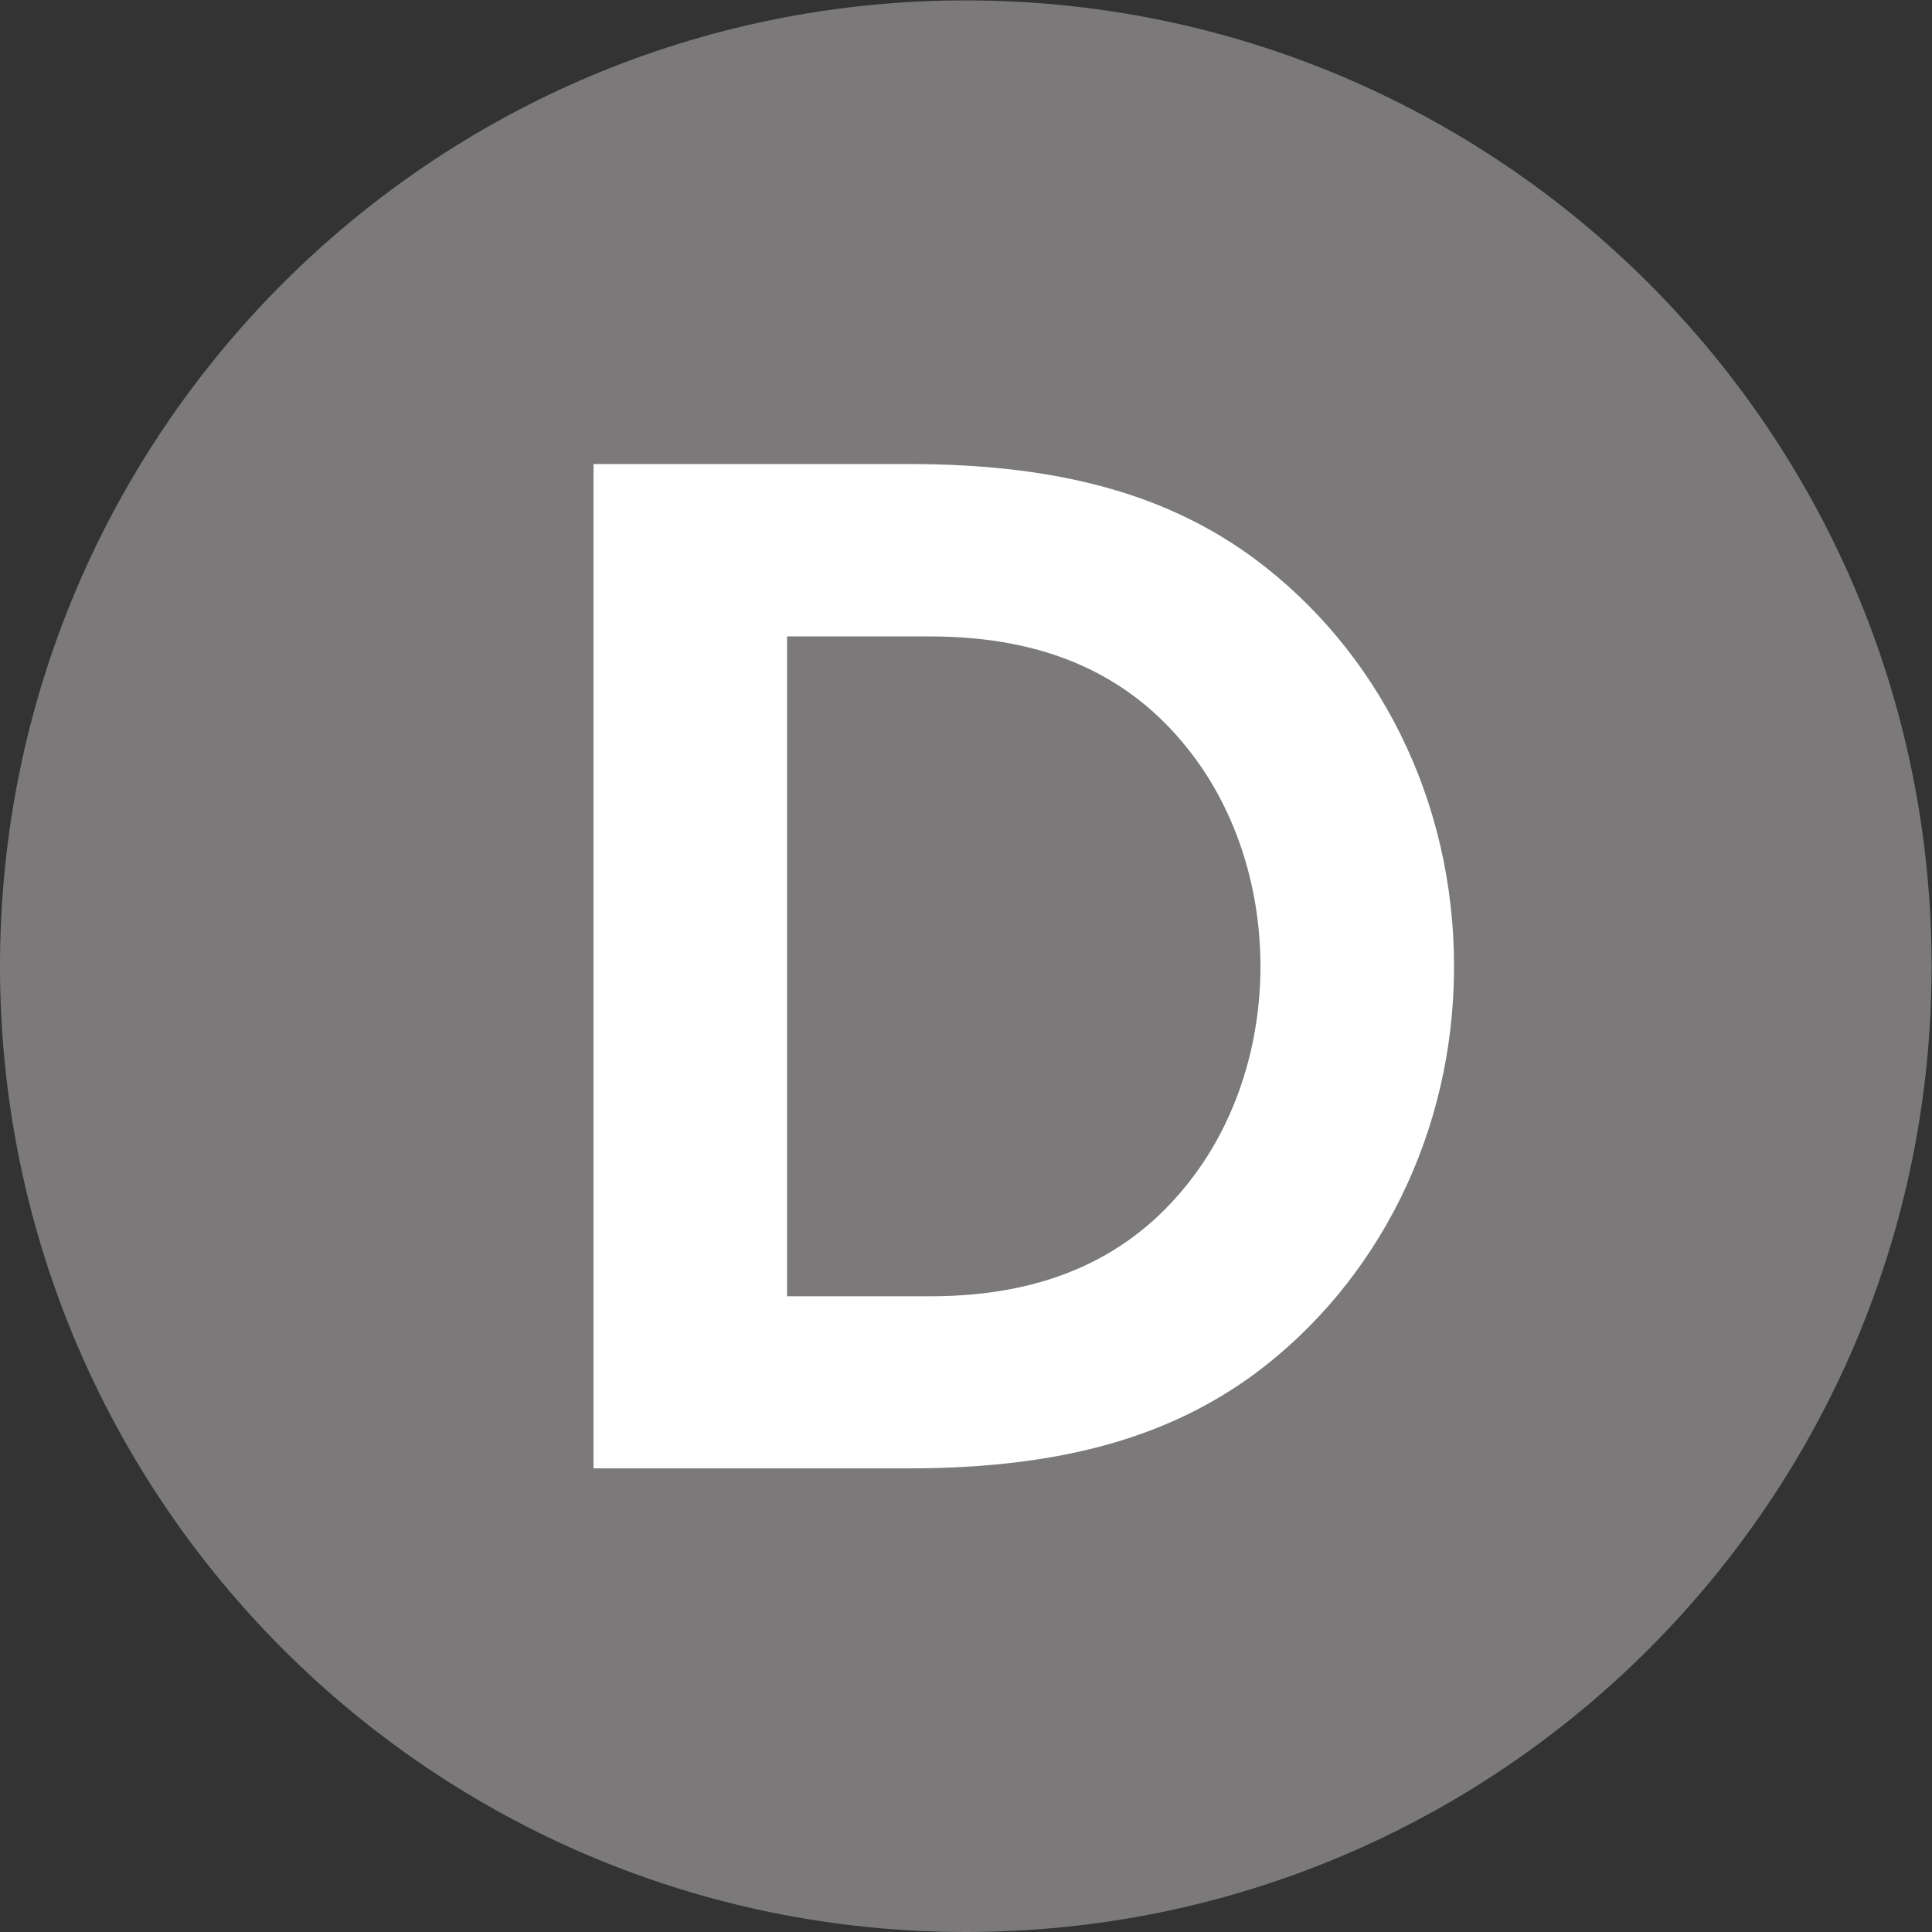
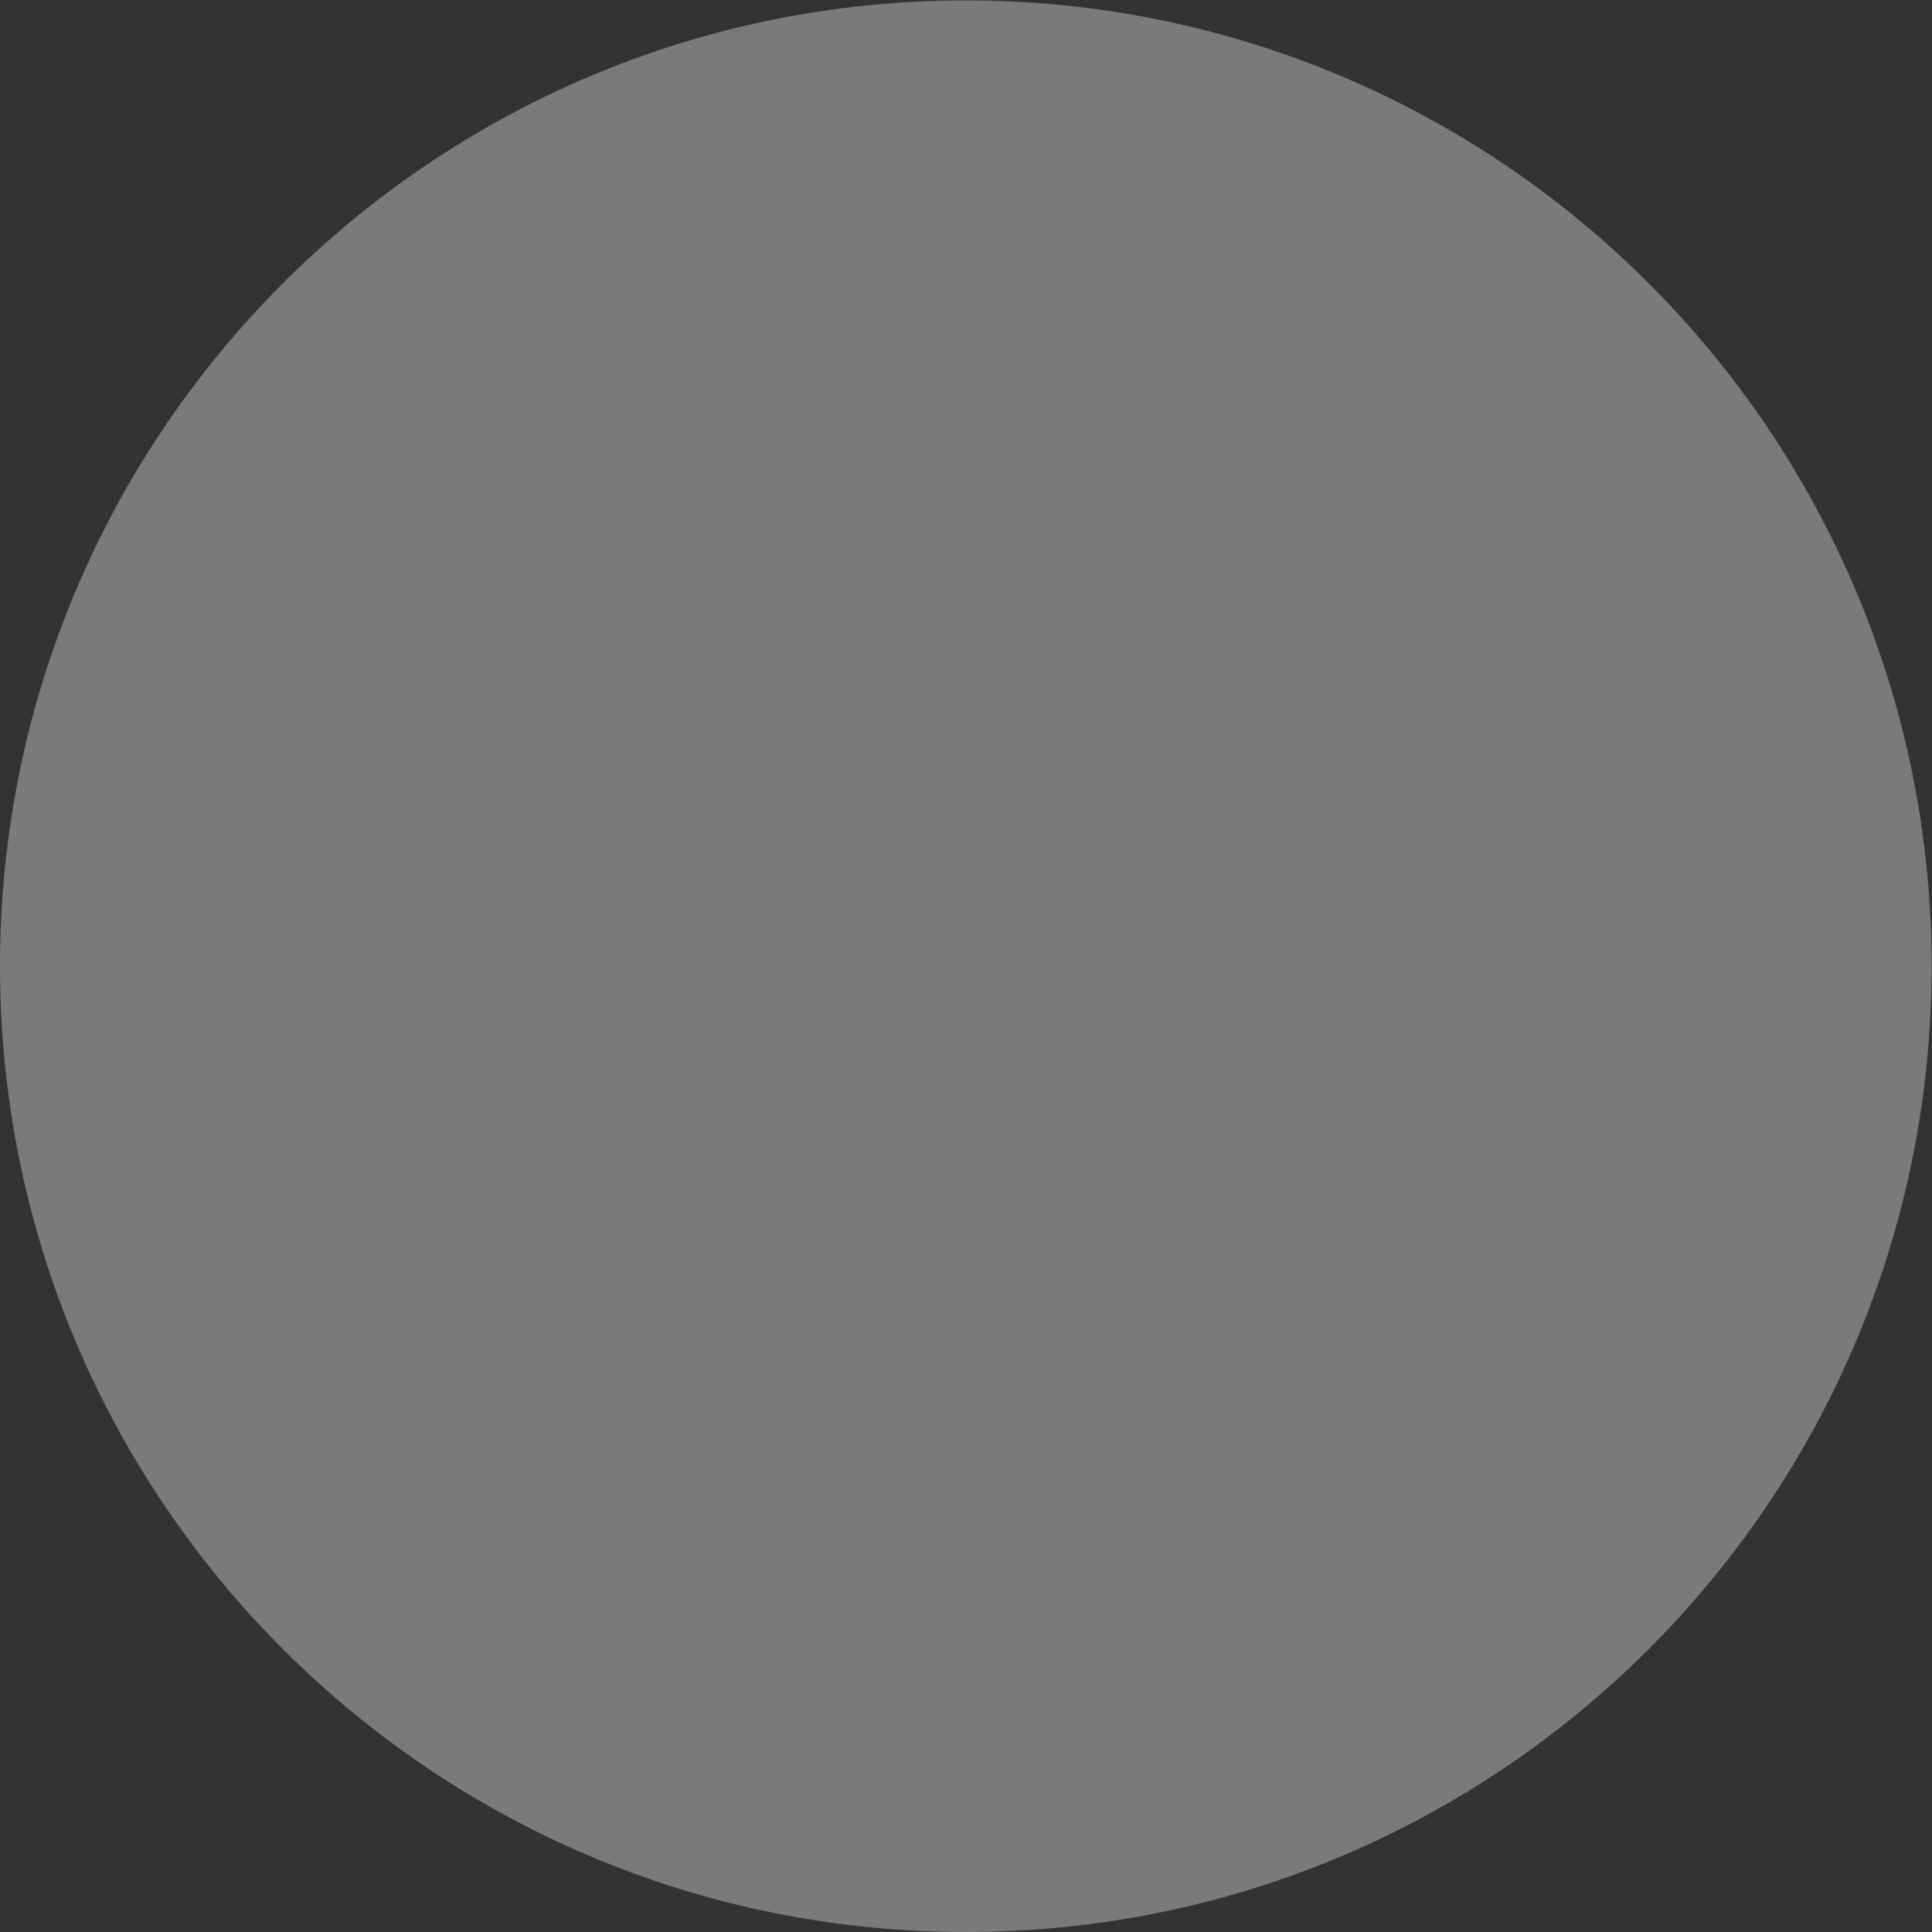
<svg xmlns="http://www.w3.org/2000/svg" xmlns:ns1="http://sodipodi.sourceforge.net/DTD/sodipodi-0.dtd" xmlns:ns2="http://www.inkscape.org/namespaces/inkscape" version="1.1" id="svg2" xml:space="preserve" width="95.6" height="95.6" viewBox="0 0 95.6 95.6" ns1:docname="DR.eps">
  <rect x="0" y="0" width="95.6" height="95.6" fill="#333333" stroke="none" />
  <defs id="defs6" />
  <ns1:namedview pagecolor="#ffffff" bordercolor="#666666" borderopacity="1" objecttolerance="10" gridtolerance="10" guidetolerance="10" ns2:pageopacity="0" ns2:pageshadow="2" ns2:window-width="640" ns2:window-height="480" id="namedview4" />
  <g id="g10" ns2:groupmode="layer" ns2:label="ink_ext_XXXXXX" transform="matrix(1.333,0,0,-1.333,0,95.6)">
    <g id="g12" transform="scale(0.1)">
      <path d="M 717.031,358.516 C 717.031,160.52 556.512,0 358.516,0 160.512,0 0,160.52 0,358.516 0,556.52 160.512,717.031 358.516,717.031 c 197.996,0 358.515,-160.511 358.515,-358.515" style="fill:#7b7979;fill-opacity:1;fill-rule:nonzero;stroke:none" id="path14" />
-       <path d="m 440.742,439.441 c -20.793,26.118 -51.066,41.481 -95.312,41.481 H 292.172 V 235.996 h 53.258 c 44.246,0 74.519,15.481 95.312,41.594 17.098,21.258 27.149,50.019 27.149,80.867 0,30.961 -10.051,59.731 -27.149,80.984 z M 337.461,544.926 c 59.031,0 97.969,-12.824 128.348,-35.238 45.754,-34.083 73.949,-89.418 73.949,-151.231 0,-61.687 -28.195,-117.148 -73.949,-151.23 C 435.43,184.934 396.492,172.109 337.461,172.109 H 220.313 v 372.817 h 117.148" style="fill:#ffffff;fill-opacity:1;fill-rule:nonzero;stroke:none" id="path16" />
    </g>
  </g>
</svg>